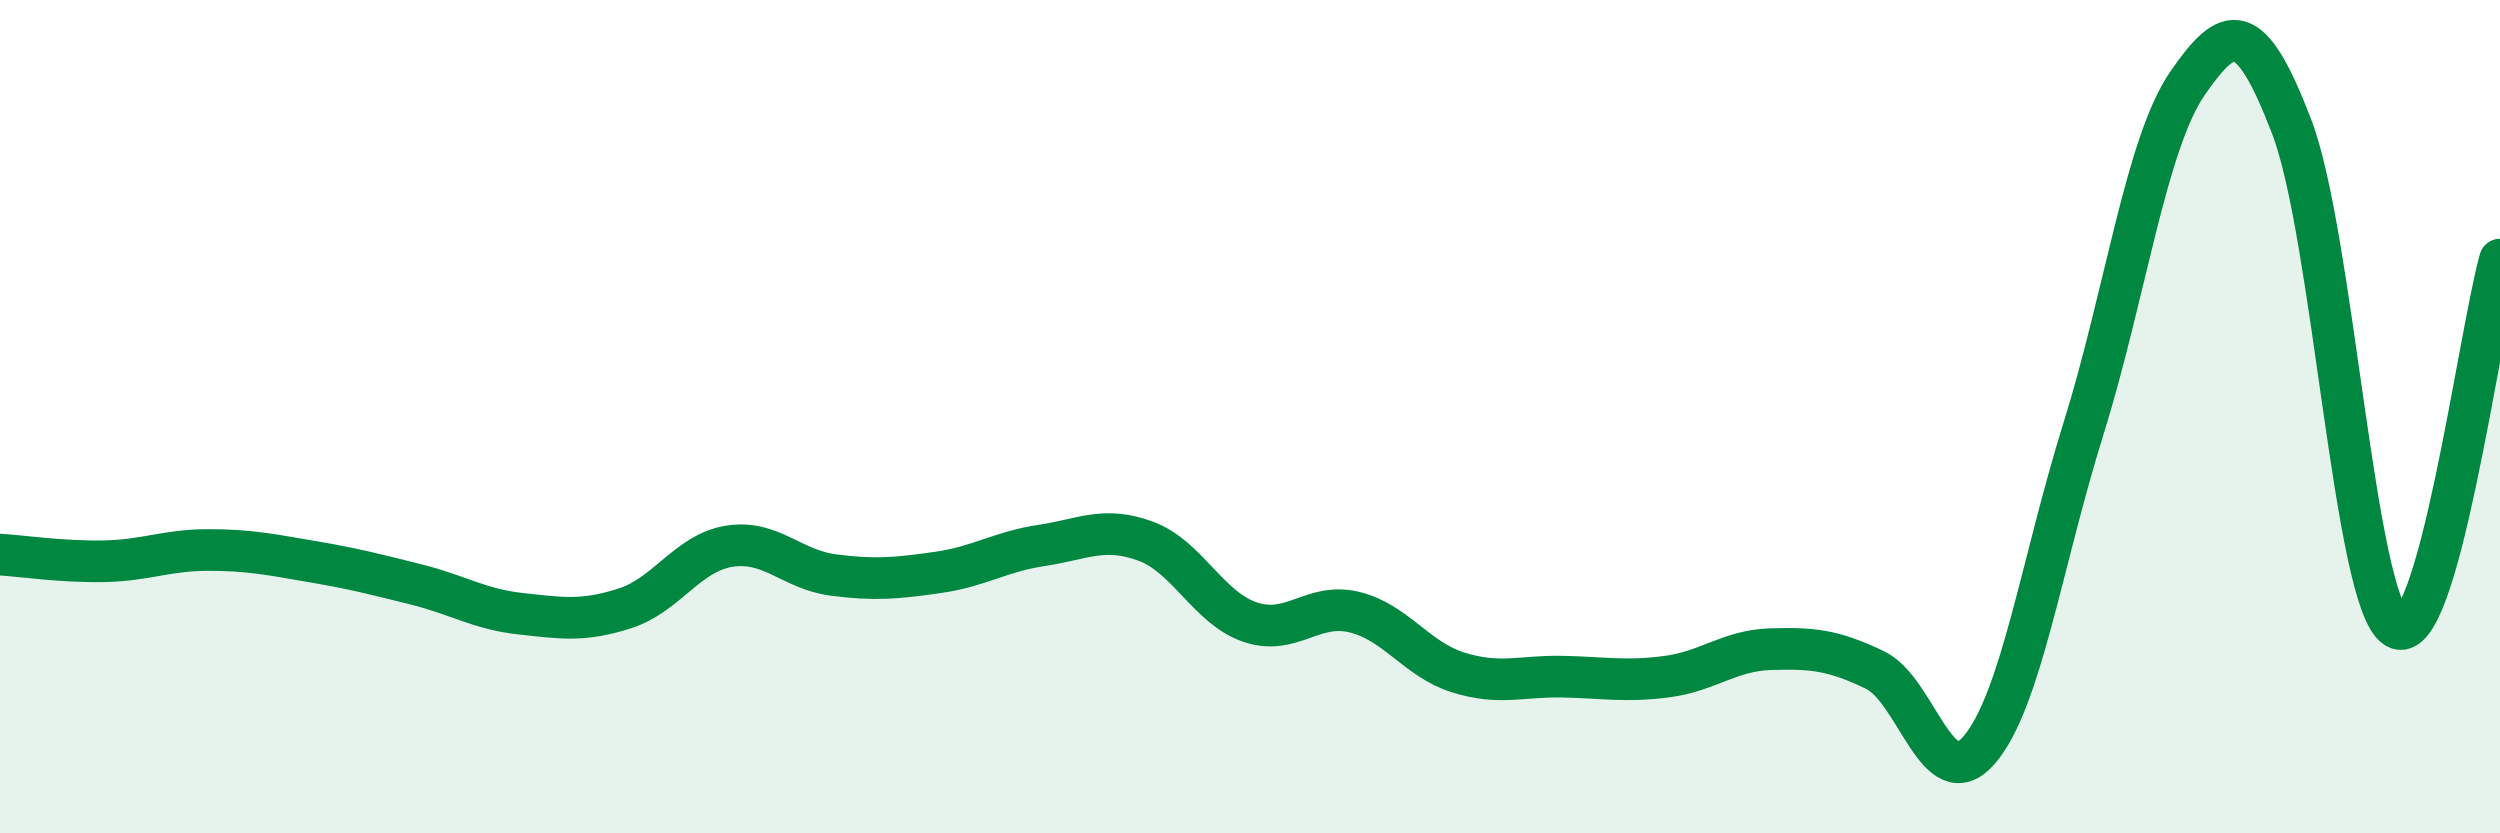
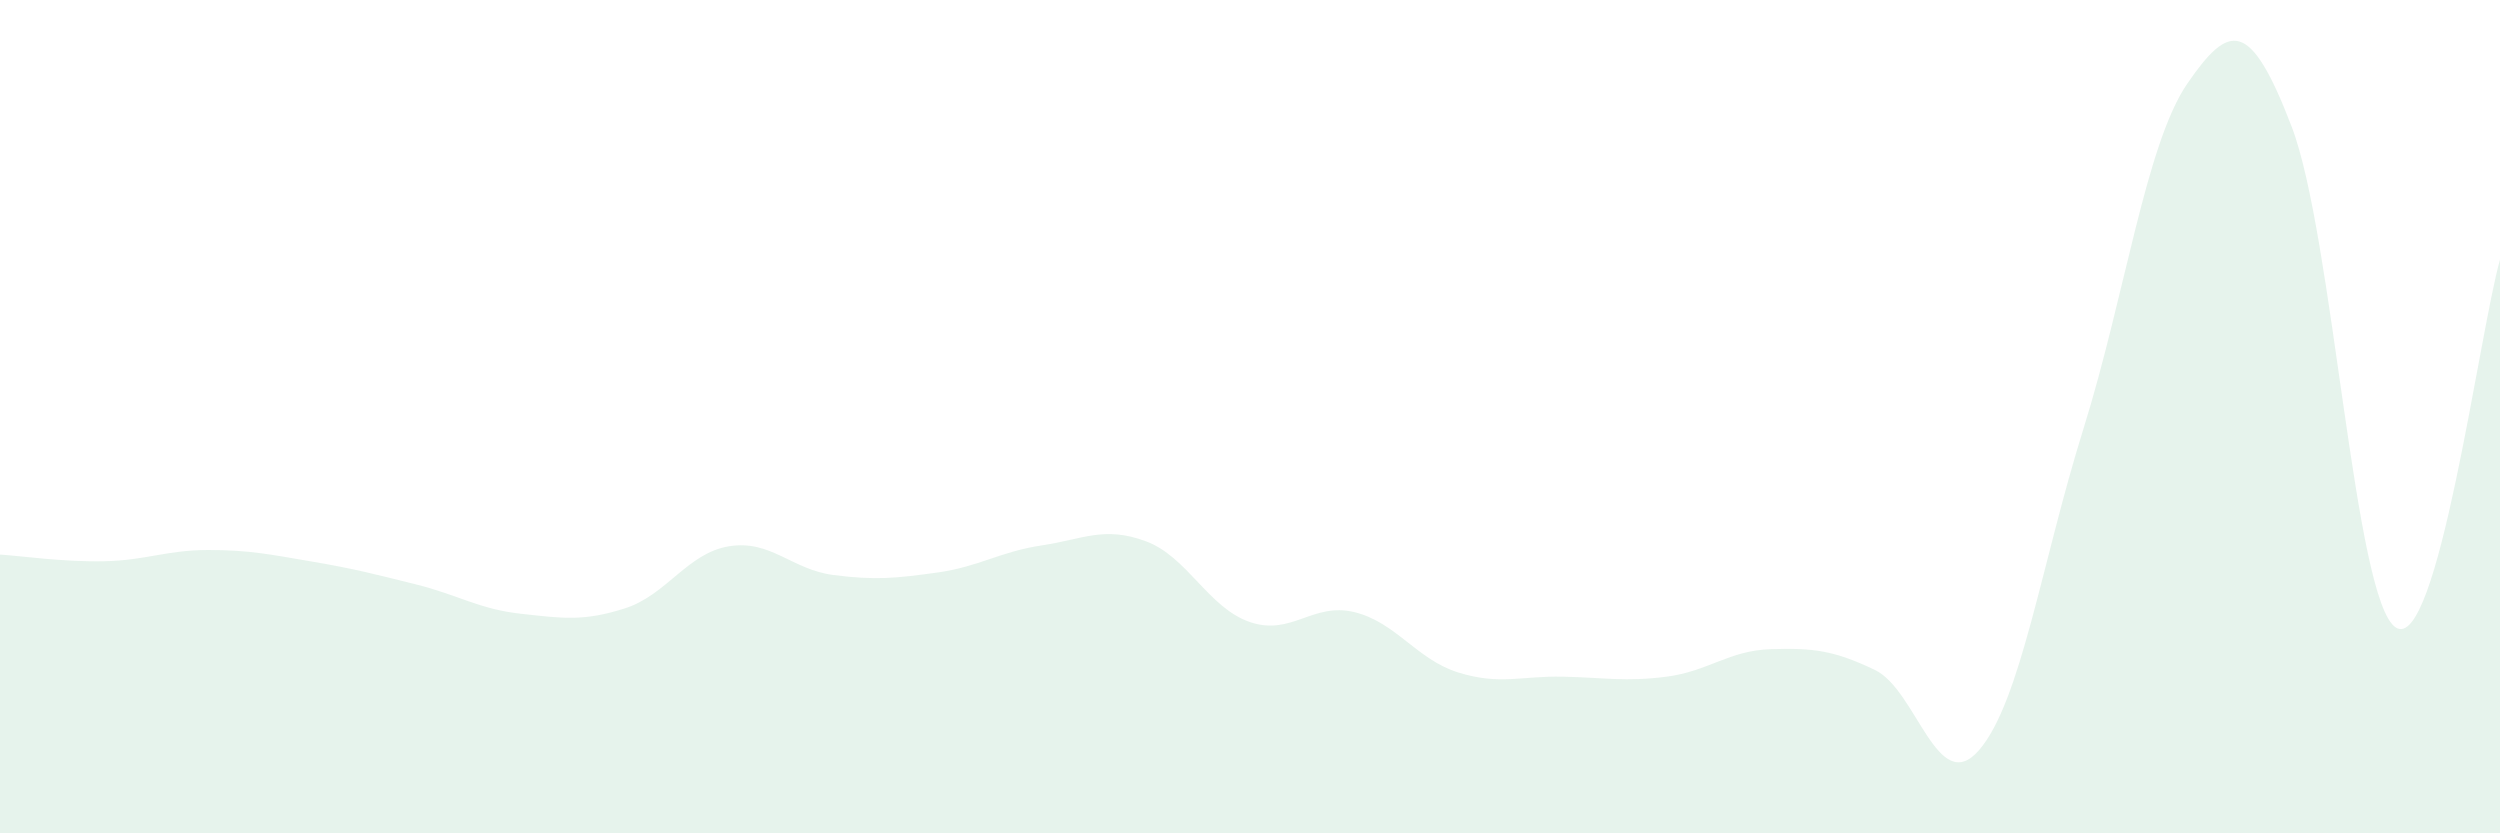
<svg xmlns="http://www.w3.org/2000/svg" width="60" height="20" viewBox="0 0 60 20">
  <path d="M 0,13.31 C 0.5,13.34 1.5,13.49 2.5,13.47 C 3.5,13.45 4,13.2 5,13.2 C 6,13.2 6.5,13.31 7.5,13.48 C 8.5,13.65 9,13.78 10,14.03 C 11,14.28 11.5,14.62 12.5,14.73 C 13.5,14.84 14,14.92 15,14.6 C 16,14.28 16.5,13.27 17.5,13.11 C 18.5,12.95 19,13.67 20,13.8 C 21,13.93 21.5,13.88 22.5,13.74 C 23.5,13.6 24,13.24 25,13.09 C 26,12.94 26.5,12.62 27.5,12.99 C 28.5,13.36 29,14.59 30,14.93 C 31,15.27 31.5,14.45 32.5,14.69 C 33.5,14.93 34,15.83 35,16.14 C 36,16.45 36.5,16.22 37.5,16.24 C 38.5,16.26 39,16.37 40,16.24 C 41,16.11 41.5,15.61 42.5,15.58 C 43.5,15.55 44,15.6 45,16.08 C 46,16.56 46.5,19.16 47.5,18 C 48.5,16.84 49,13.5 50,10.3 C 51,7.1 51.5,3.45 52.5,2 C 53.5,0.55 54,0.43 55,3.04 C 56,5.65 56.5,14.42 57.5,15.06 C 58.5,15.7 59.5,8 60,6.23L60 20L0 20Z" fill="#008740" opacity="0.1" stroke-linecap="round" stroke-linejoin="round" />
-   <path d="M 0,13.31 C 0.5,13.34 1.5,13.49 2.5,13.47 C 3.5,13.45 4,13.2 5,13.2 C 6,13.2 6.5,13.31 7.5,13.48 C 8.5,13.65 9,13.78 10,14.03 C 11,14.28 11.5,14.62 12.5,14.73 C 13.5,14.84 14,14.92 15,14.6 C 16,14.28 16.5,13.27 17.5,13.11 C 18.5,12.95 19,13.67 20,13.8 C 21,13.93 21.5,13.88 22.5,13.74 C 23.5,13.6 24,13.24 25,13.09 C 26,12.94 26.5,12.62 27.5,12.99 C 28.5,13.36 29,14.59 30,14.93 C 31,15.27 31.5,14.45 32.5,14.69 C 33.5,14.93 34,15.83 35,16.14 C 36,16.45 36.5,16.22 37.5,16.24 C 38.5,16.26 39,16.37 40,16.24 C 41,16.11 41.5,15.61 42.5,15.58 C 43.5,15.55 44,15.6 45,16.08 C 46,16.56 46.5,19.16 47.5,18 C 48.5,16.84 49,13.5 50,10.3 C 51,7.1 51.5,3.45 52.5,2 C 53.5,0.55 54,0.43 55,3.04 C 56,5.65 56.5,14.42 57.5,15.06 C 58.5,15.7 59.5,8 60,6.23" stroke="#008740" stroke-width="1" fill="none" stroke-linecap="round" stroke-linejoin="round" />
</svg>